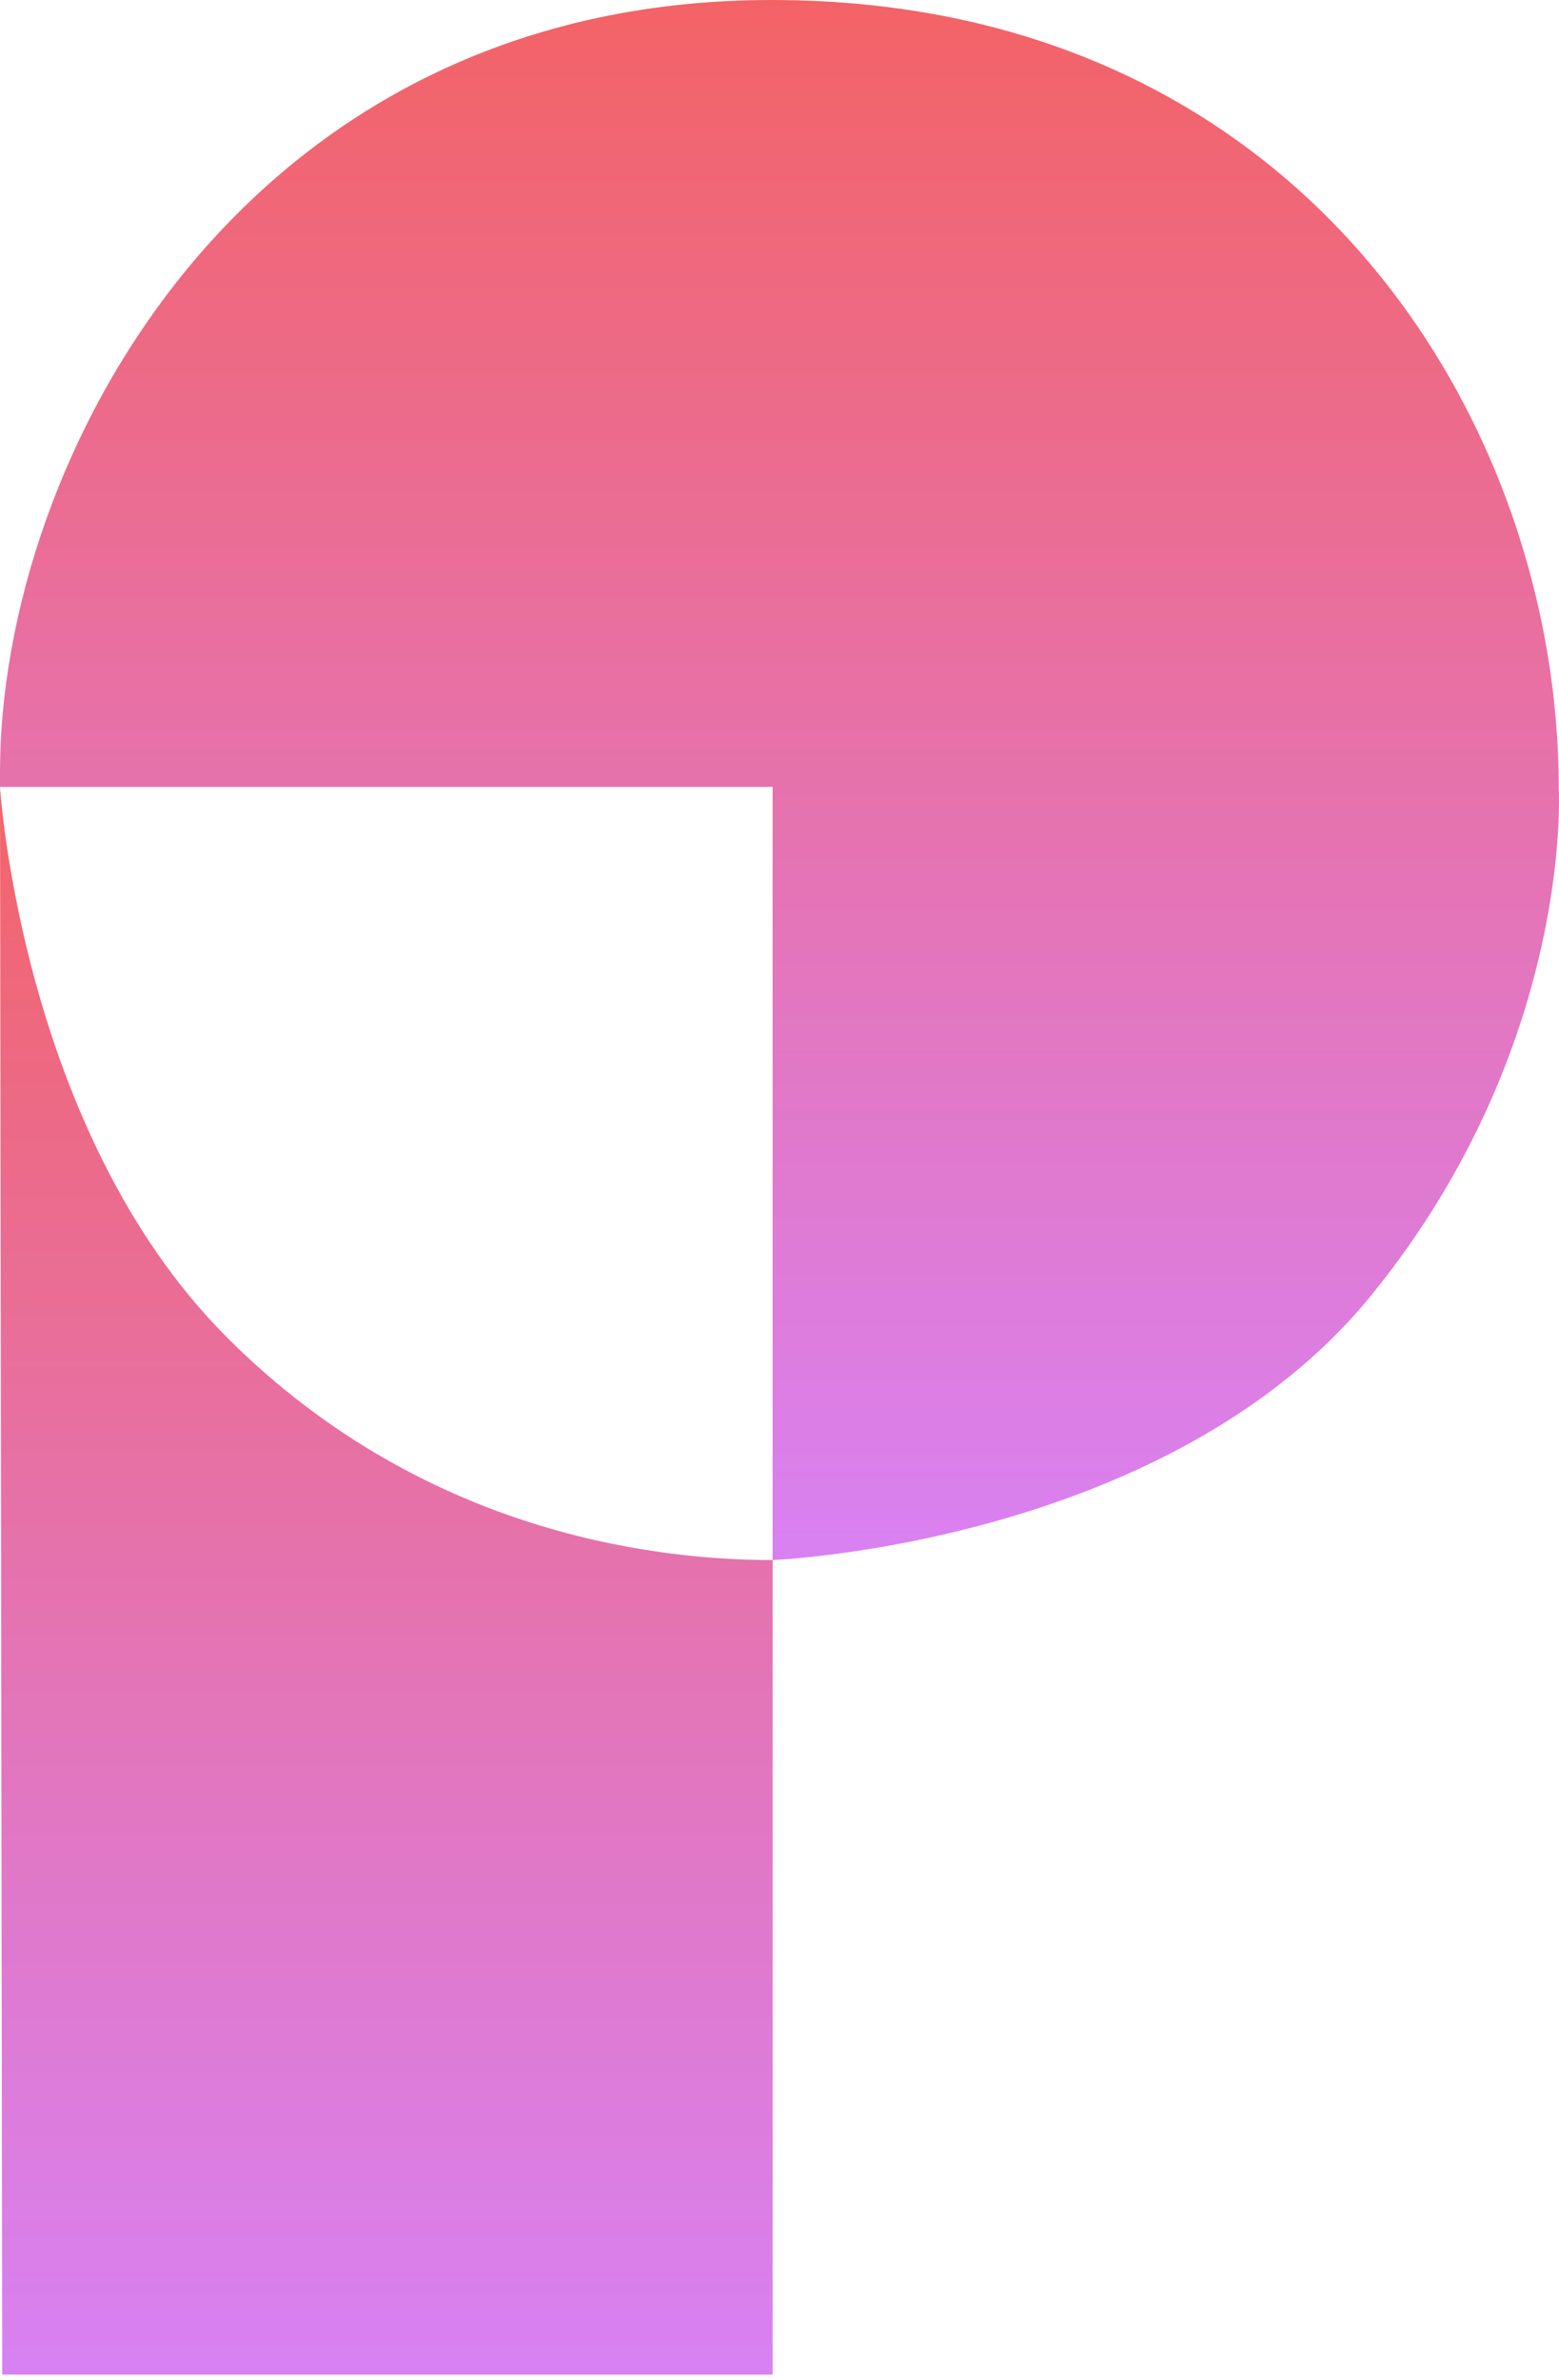
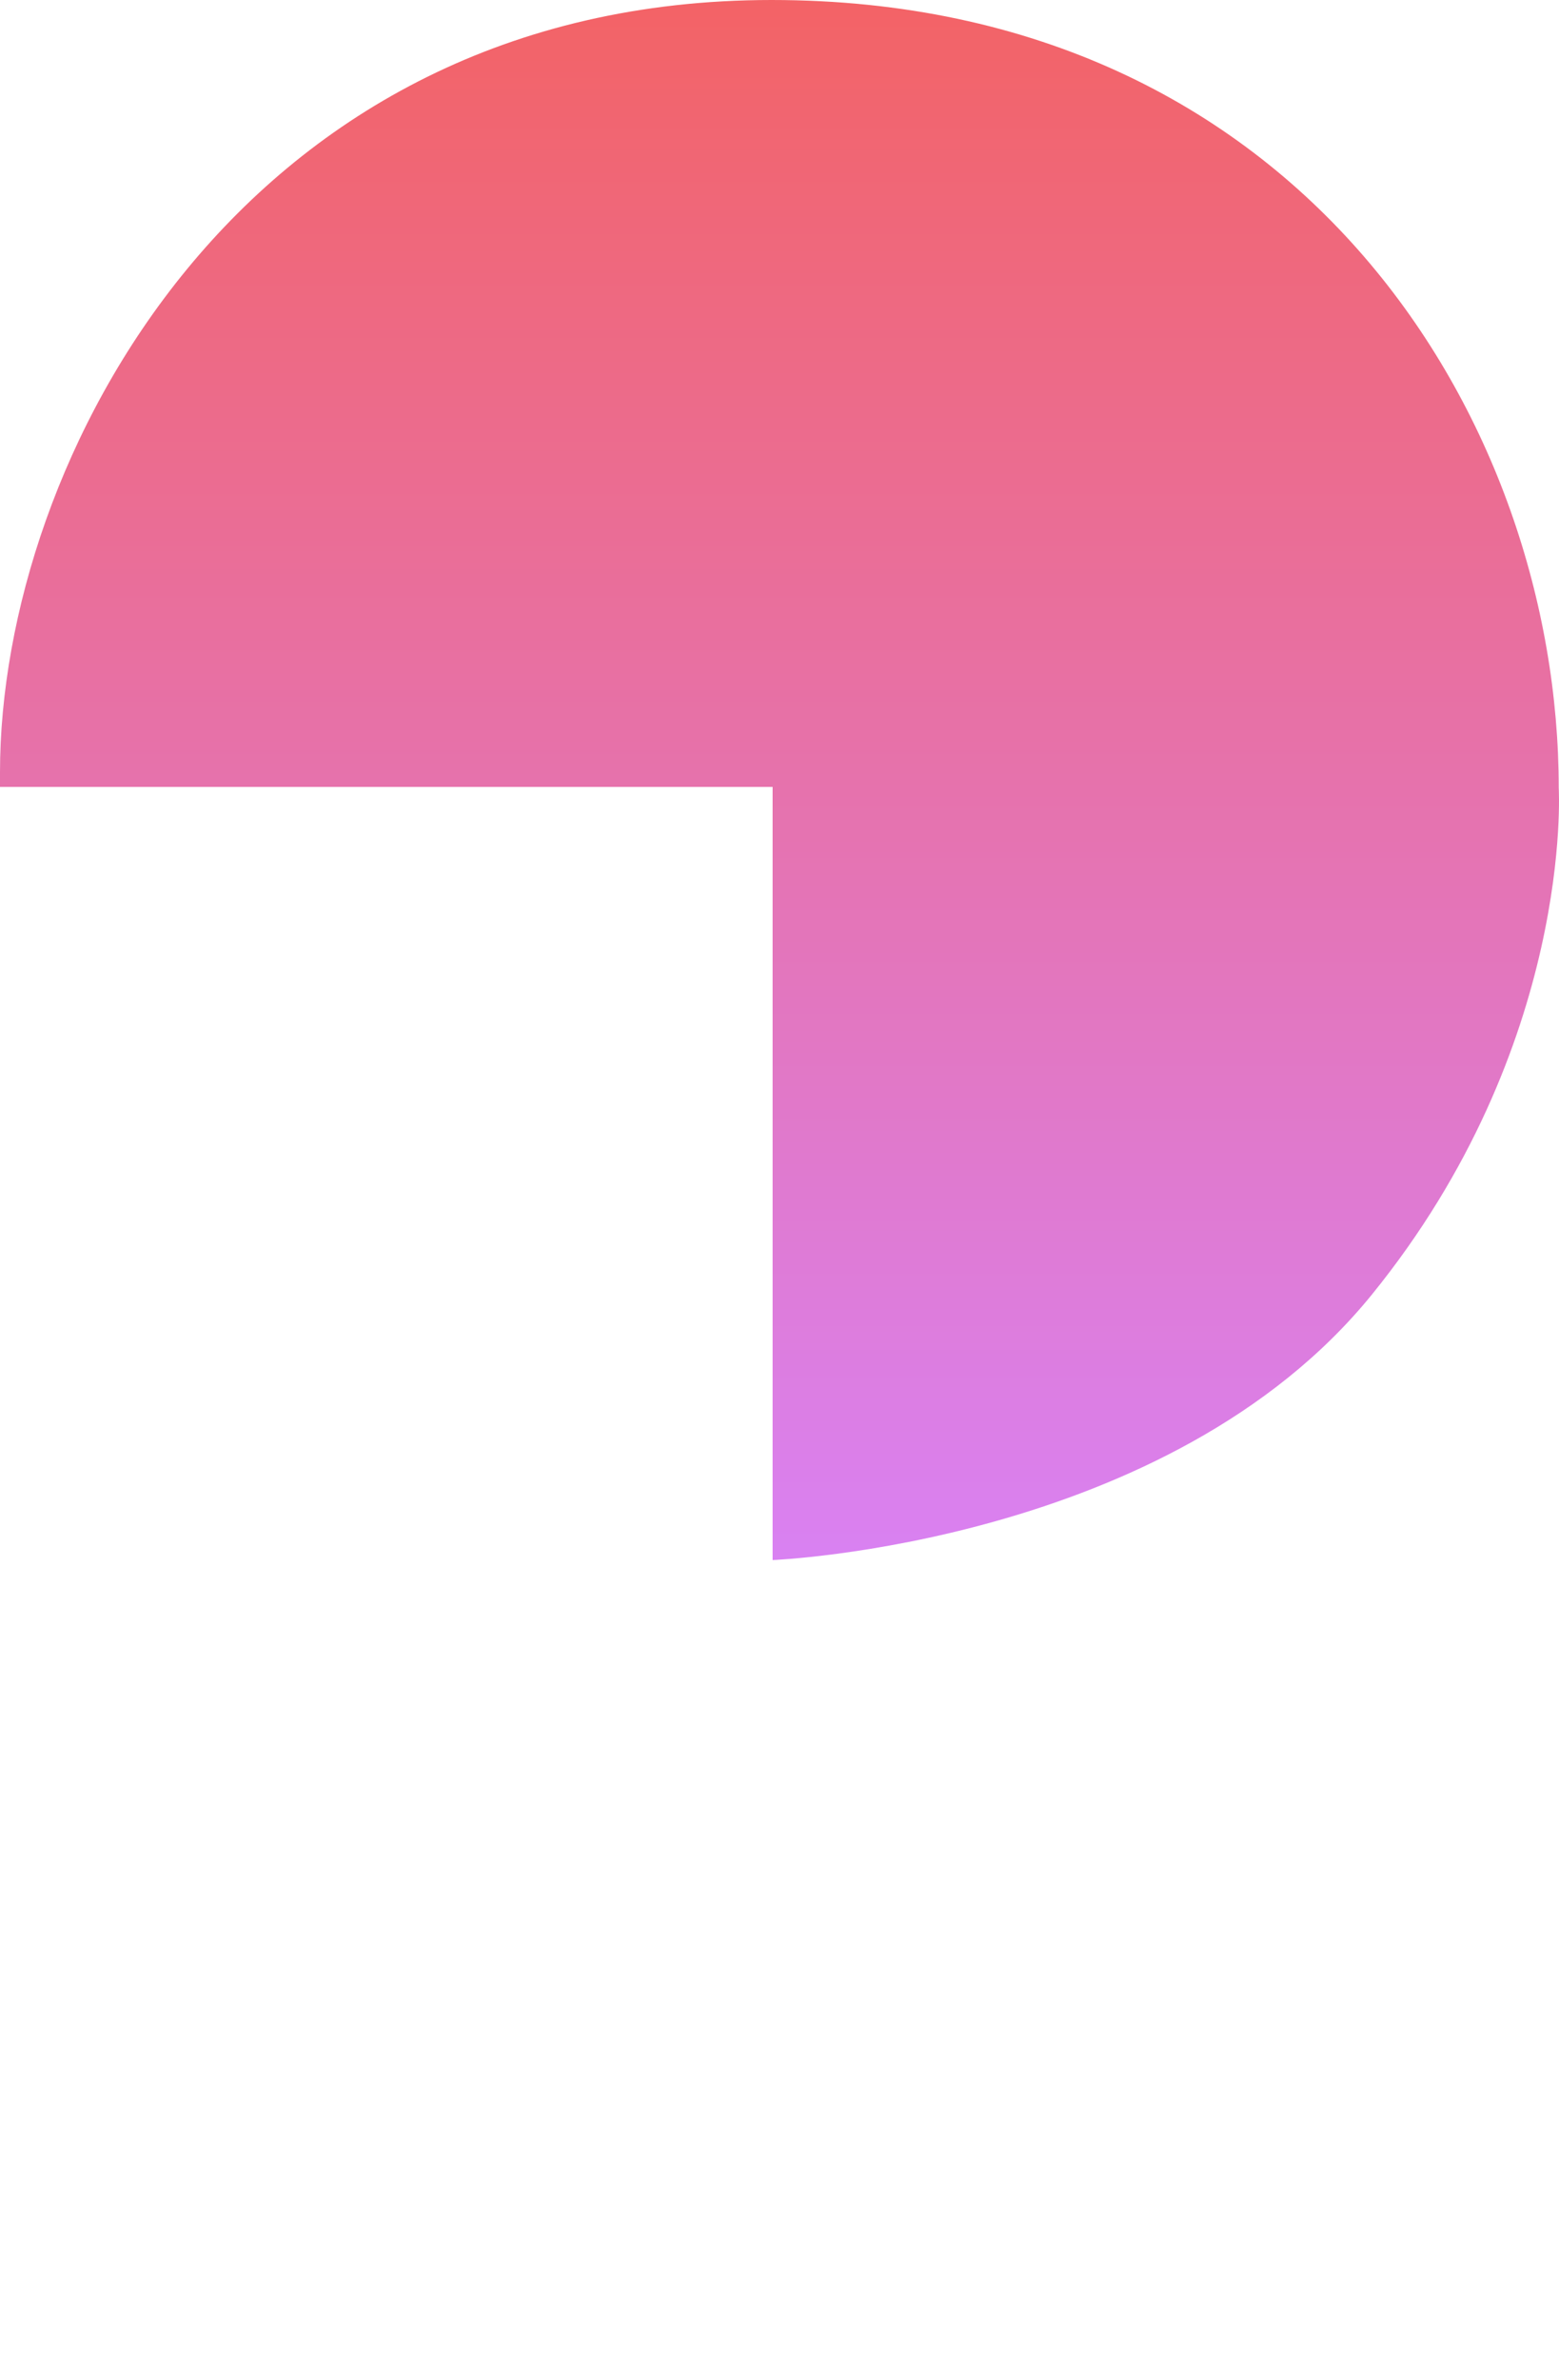
<svg xmlns="http://www.w3.org/2000/svg" width="177" height="270" viewBox="0 0 177 270" fill="none">
-   <path d="M87.717 269.416H0.253L0 89.283C0 89.283 2.385 128.273 25.697 151.667C48.961 175.013 76.752 177 87.717 177L87.717 269.416Z" fill="url(#paint0_linear_3_18)" />
  <path d="M87.599 0C27.43 0 0 52.215 0 87.615V89.283H87.717V177C87.717 177 132.726 175.23 155.732 146.91C178.738 118.59 176.969 89.385 176.969 89.385C176.969 47.79 147.769 0 87.599 0Z" fill="url(#paint1_linear_3_18)" />
  <defs>
    <linearGradient id="paint0_linear_3_18" x1="43.858" y1="89.283" x2="43.858" y2="269.416" gradientUnits="userSpaceOnUse">
      <stop stop-color="#F2646A" />
      <stop offset="1" stop-color="#D881F3" />
    </linearGradient>
    <linearGradient id="paint1_linear_3_18" x1="88.5" y1="0" x2="88.5" y2="177" gradientUnits="userSpaceOnUse">
      <stop stop-color="#F36366" />
      <stop offset="1" stop-color="#D981F2" />
    </linearGradient>
  </defs>
</svg>